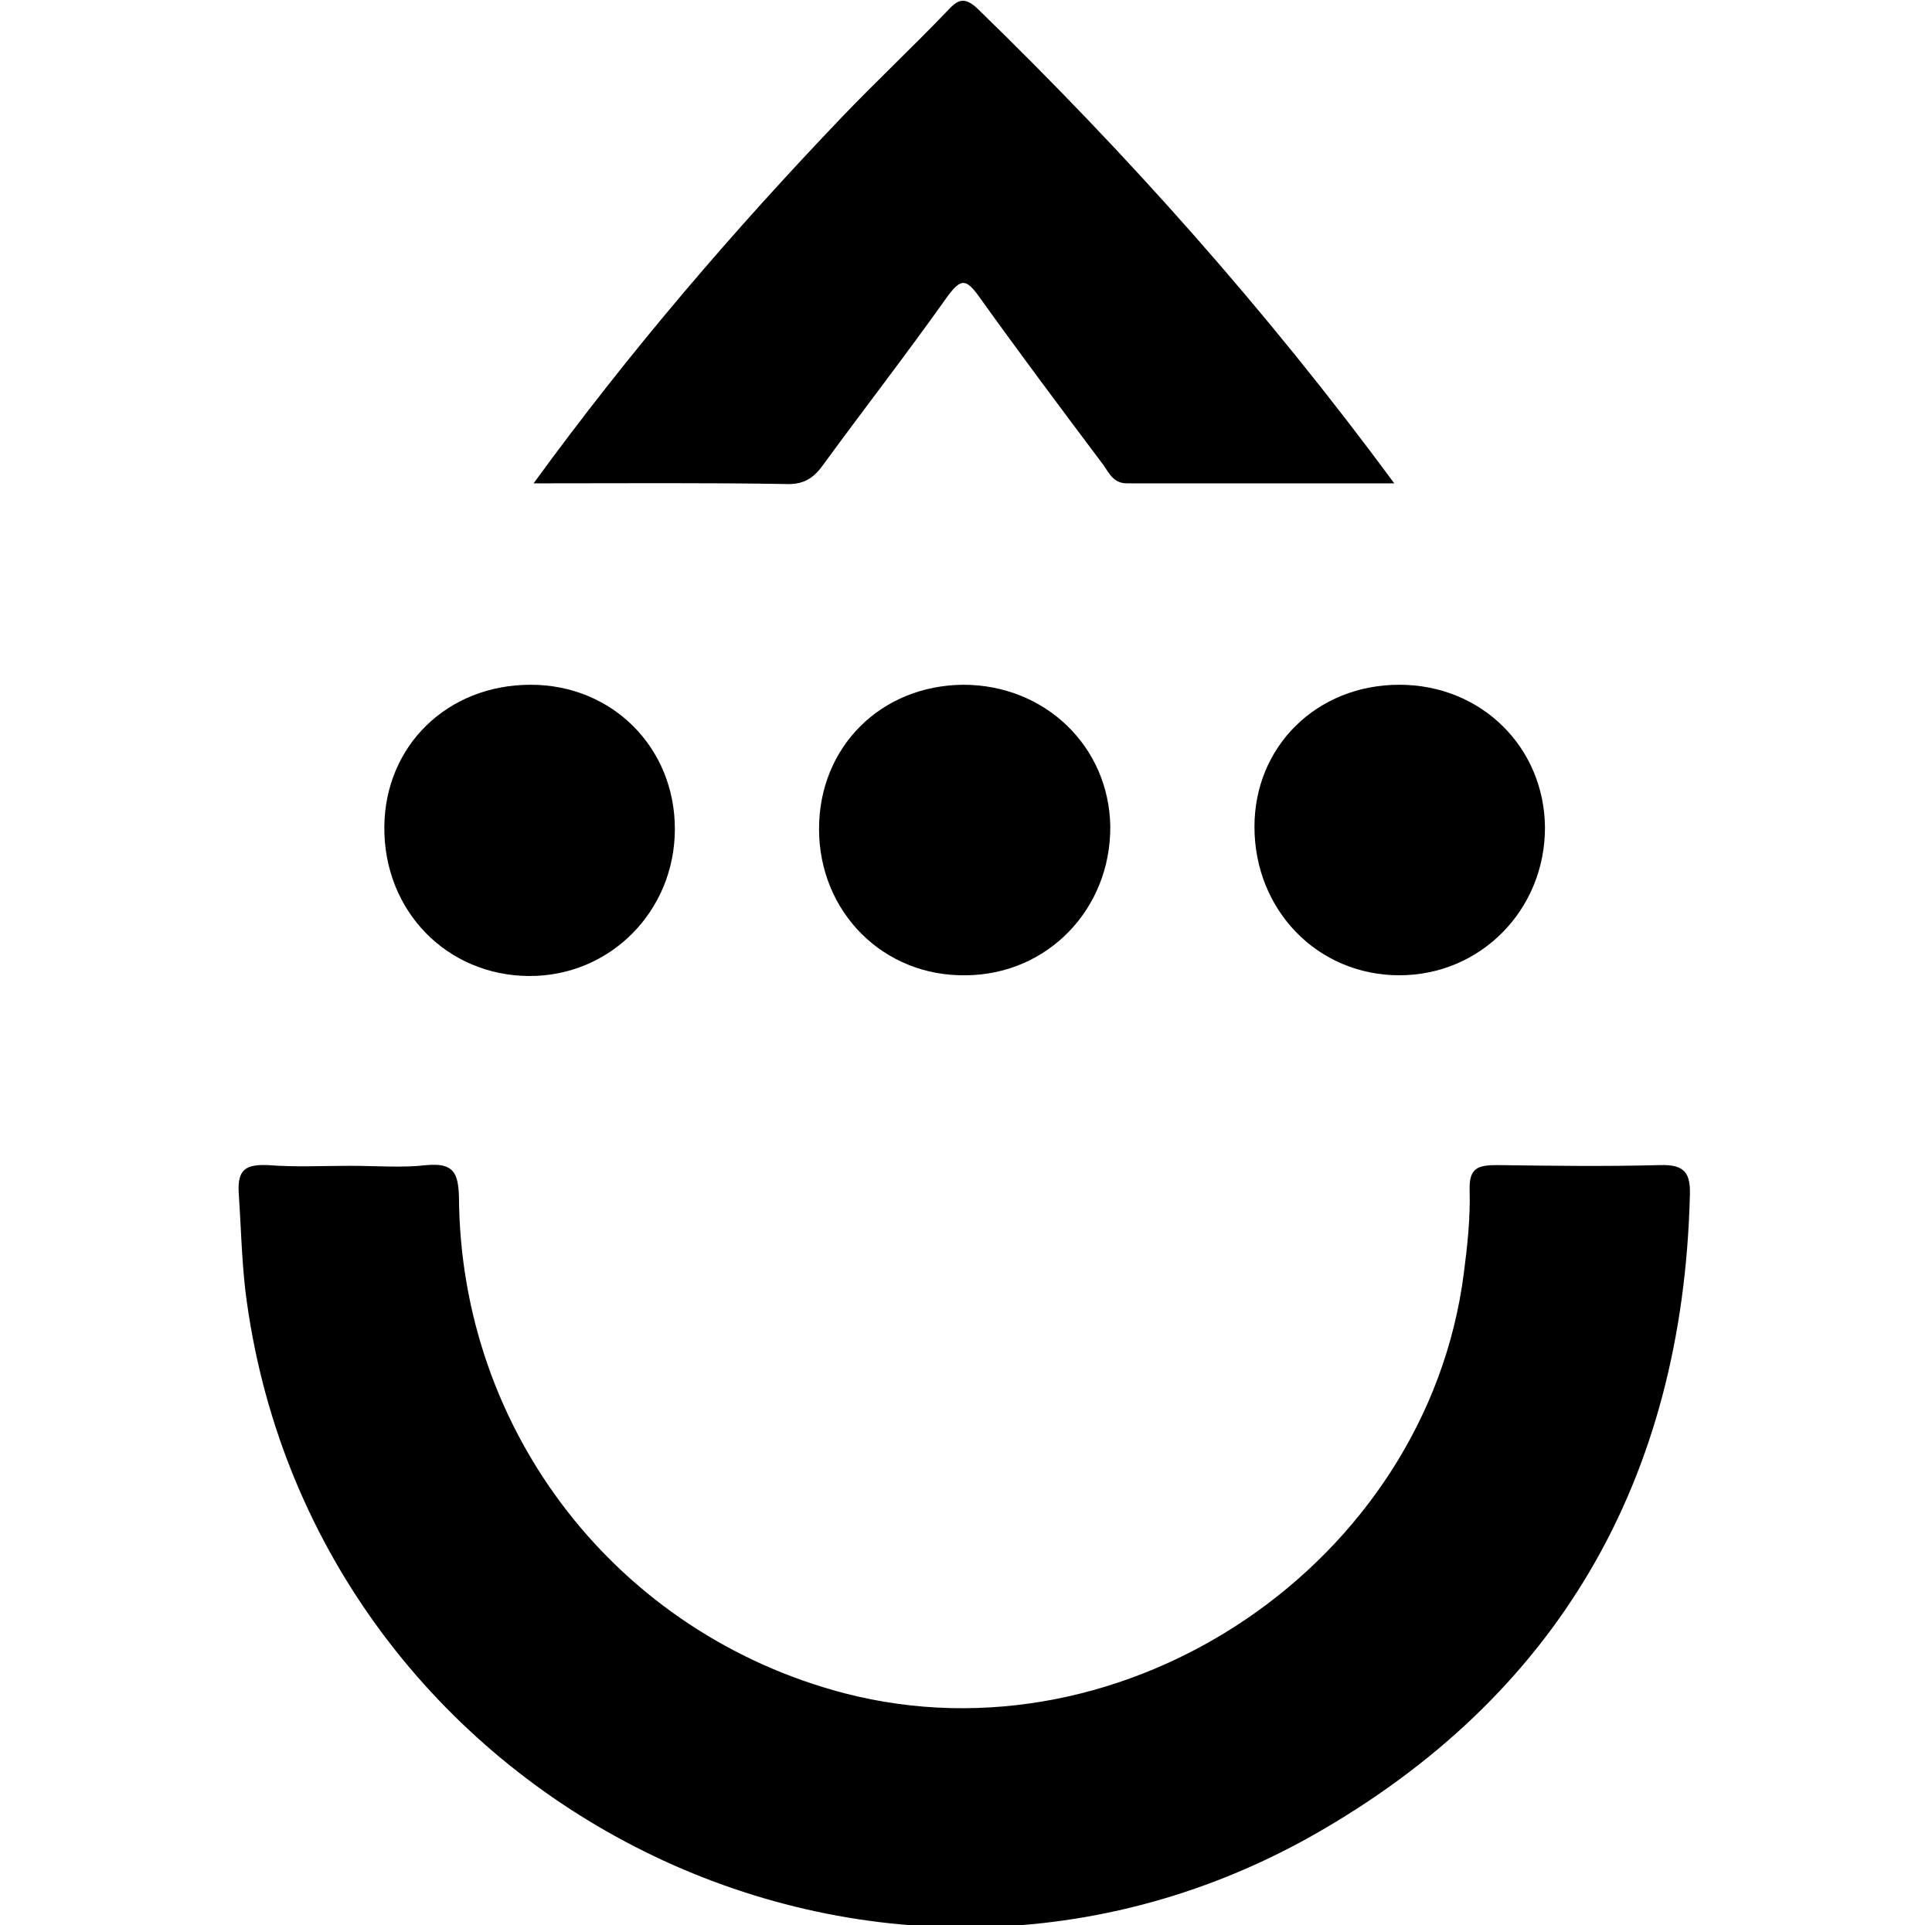
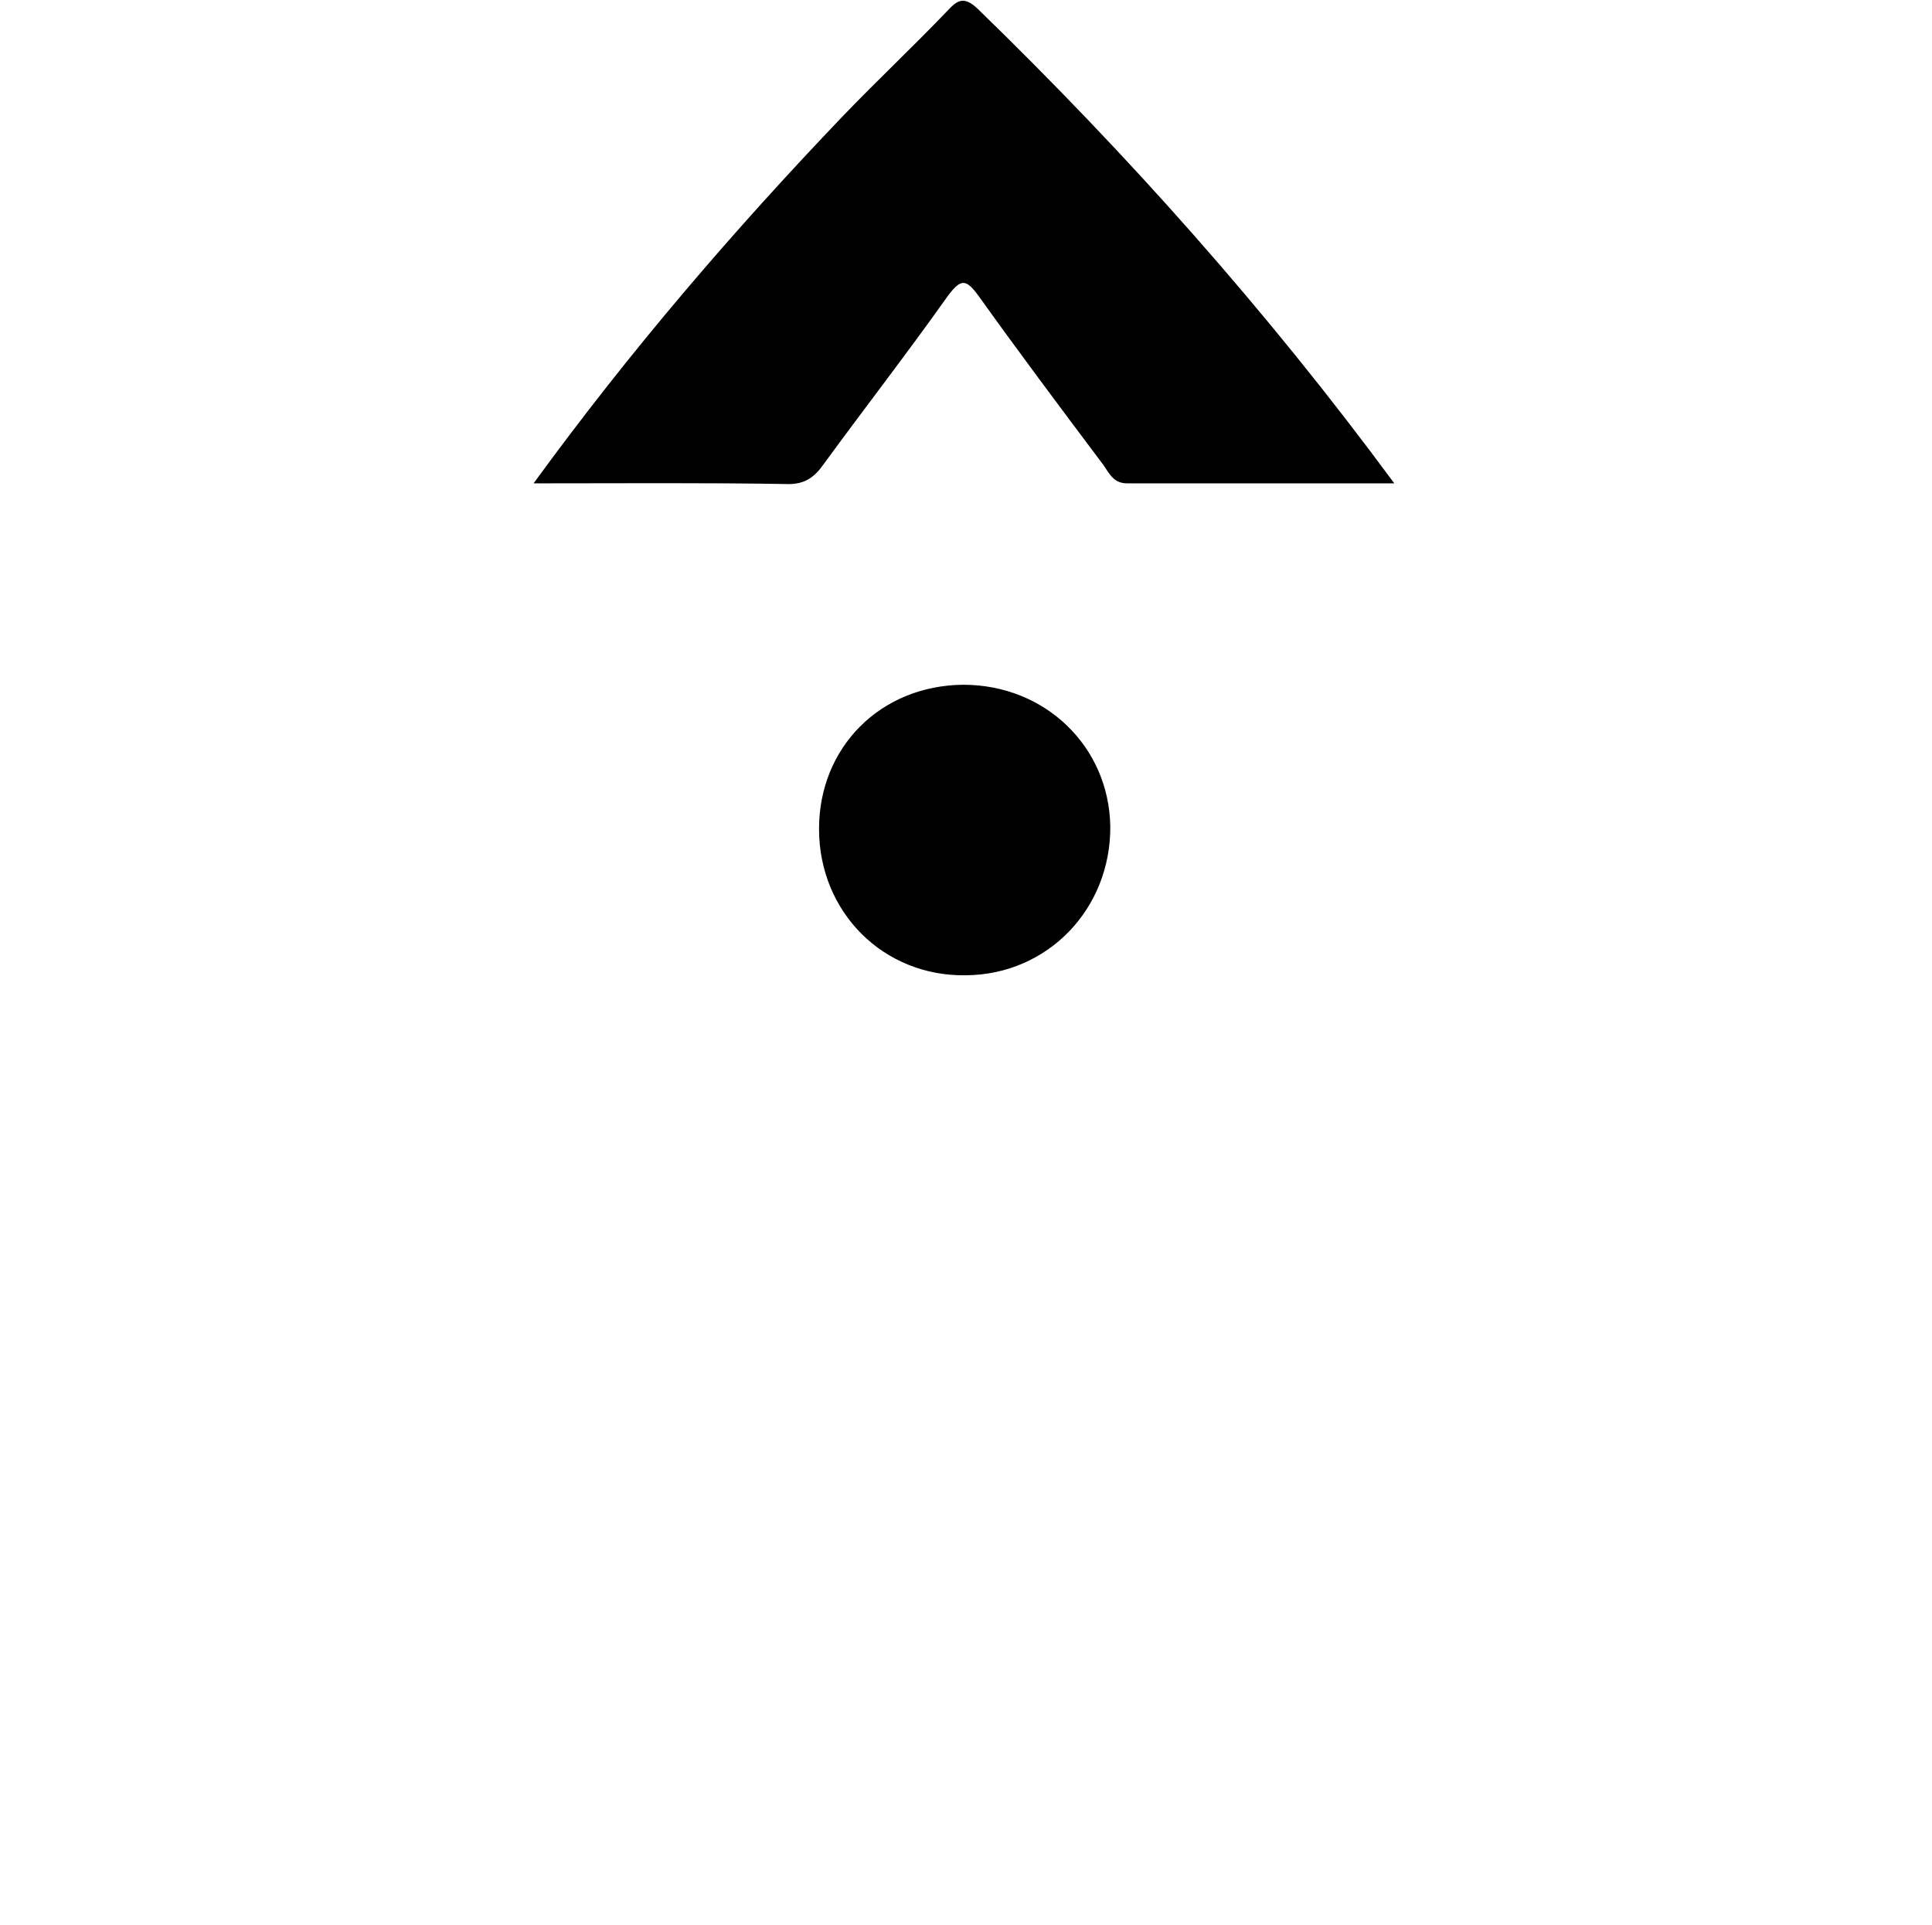
<svg xmlns="http://www.w3.org/2000/svg" enable-background="new 0 0 28.8 28.7" viewBox="0 0 28.8 28.7">
  <g clip-rule="evenodd" fill-rule="evenodd" transform="matrix(.108 0 0 .108 3.958 11.061)">
-     <path d="m11.8 58.5c3.5 0 7 .3 10.5-.1 3.6-.3 4.3 1 4.4 4.4.2 32.5 21.9 60.3 53.2 68.5 38.9 10.1 80.4-18 85.5-58 .5-3.8.9-7.6.8-11.4-.1-3.1 1.1-3.5 3.8-3.5 7.5.1 15 .2 22.5 0 3.4-.1 4.2 1.1 4.1 4.2-1 39.2-18.2 69.2-52.2 88.4-61.4 34.5-138.6-5.4-147.2-75.4-.5-4.5-.6-9-.9-13.4-.2-3.3 1.1-3.9 4-3.8 3.8.3 7.7.1 11.5.1z" />
    <path d="m37-35.7c13.4-18.4 27.6-34.9 42.6-50.6 4.7-4.9 9.7-9.6 14.4-14.5 1.4-1.5 2.3-2.3 4.3-.4 20.7 20.1 39.8 41.5 57.5 65.5-12.8 0-24.8 0-36.9 0-2.1 0-2.6-1.8-3.6-3-5.7-7.6-11.4-15.2-16.9-22.9-1.7-2.3-2.4-2.4-4.2 0-5.6 7.9-11.5 15.5-17.2 23.3-1.2 1.7-2.5 2.7-4.8 2.7-11.3-.2-22.8-.1-35.2-.1z" />
-     <path d="m36.6-7.9c11.3 0 19.9 8.7 19.9 19.9 0 11.4-9 20.4-20.2 20.3-11.3-.1-20-9-19.9-20.6.1-11.2 8.7-19.6 20.2-19.6z" />
    <path d="m96.3-7.9c11.3 0 20.1 8.5 20.3 19.5.1 11.4-8.6 20.5-19.9 20.6-11.4.2-20.3-8.7-20.3-20.2 0-11.3 8.5-19.8 19.9-19.9z" />
-     <path d="m156.5-7.9c11.3 0 20 8.6 20.1 19.7 0 11.4-8.9 20.4-20.1 20.4-11.3 0-20-9-20-20.5 0-11.1 8.6-19.6 20-19.6z" />
  </g>
</svg>